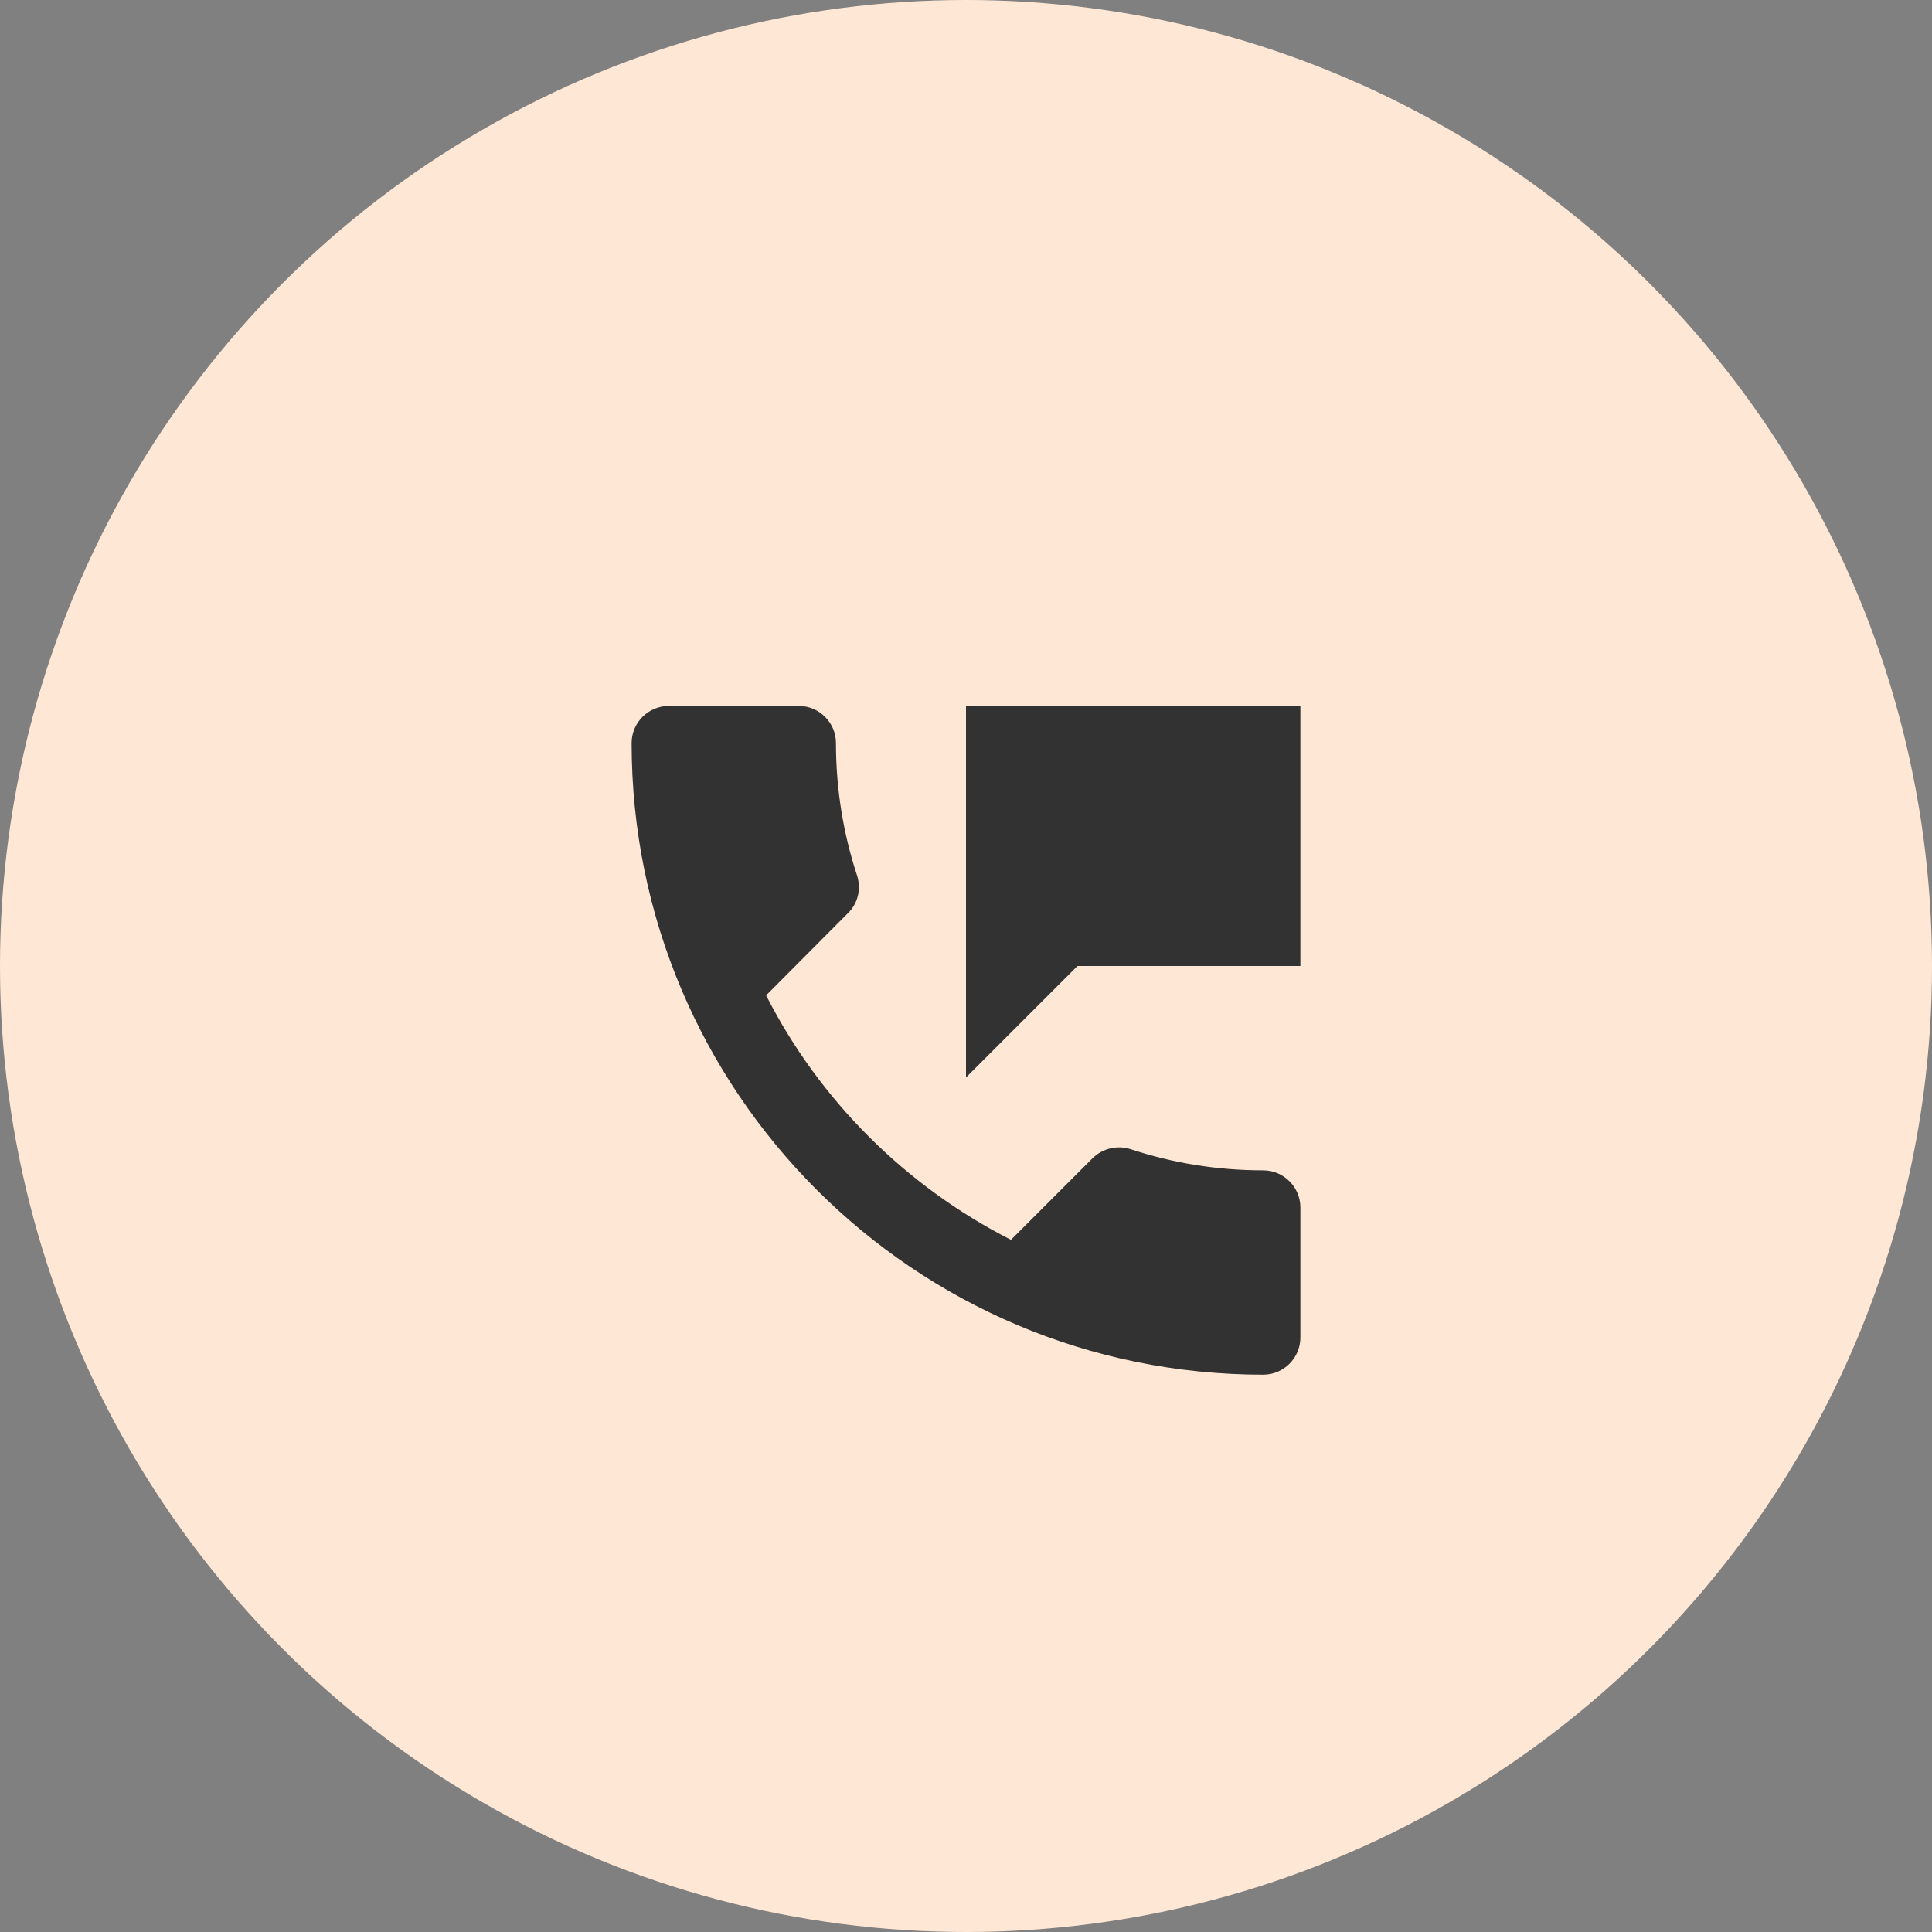
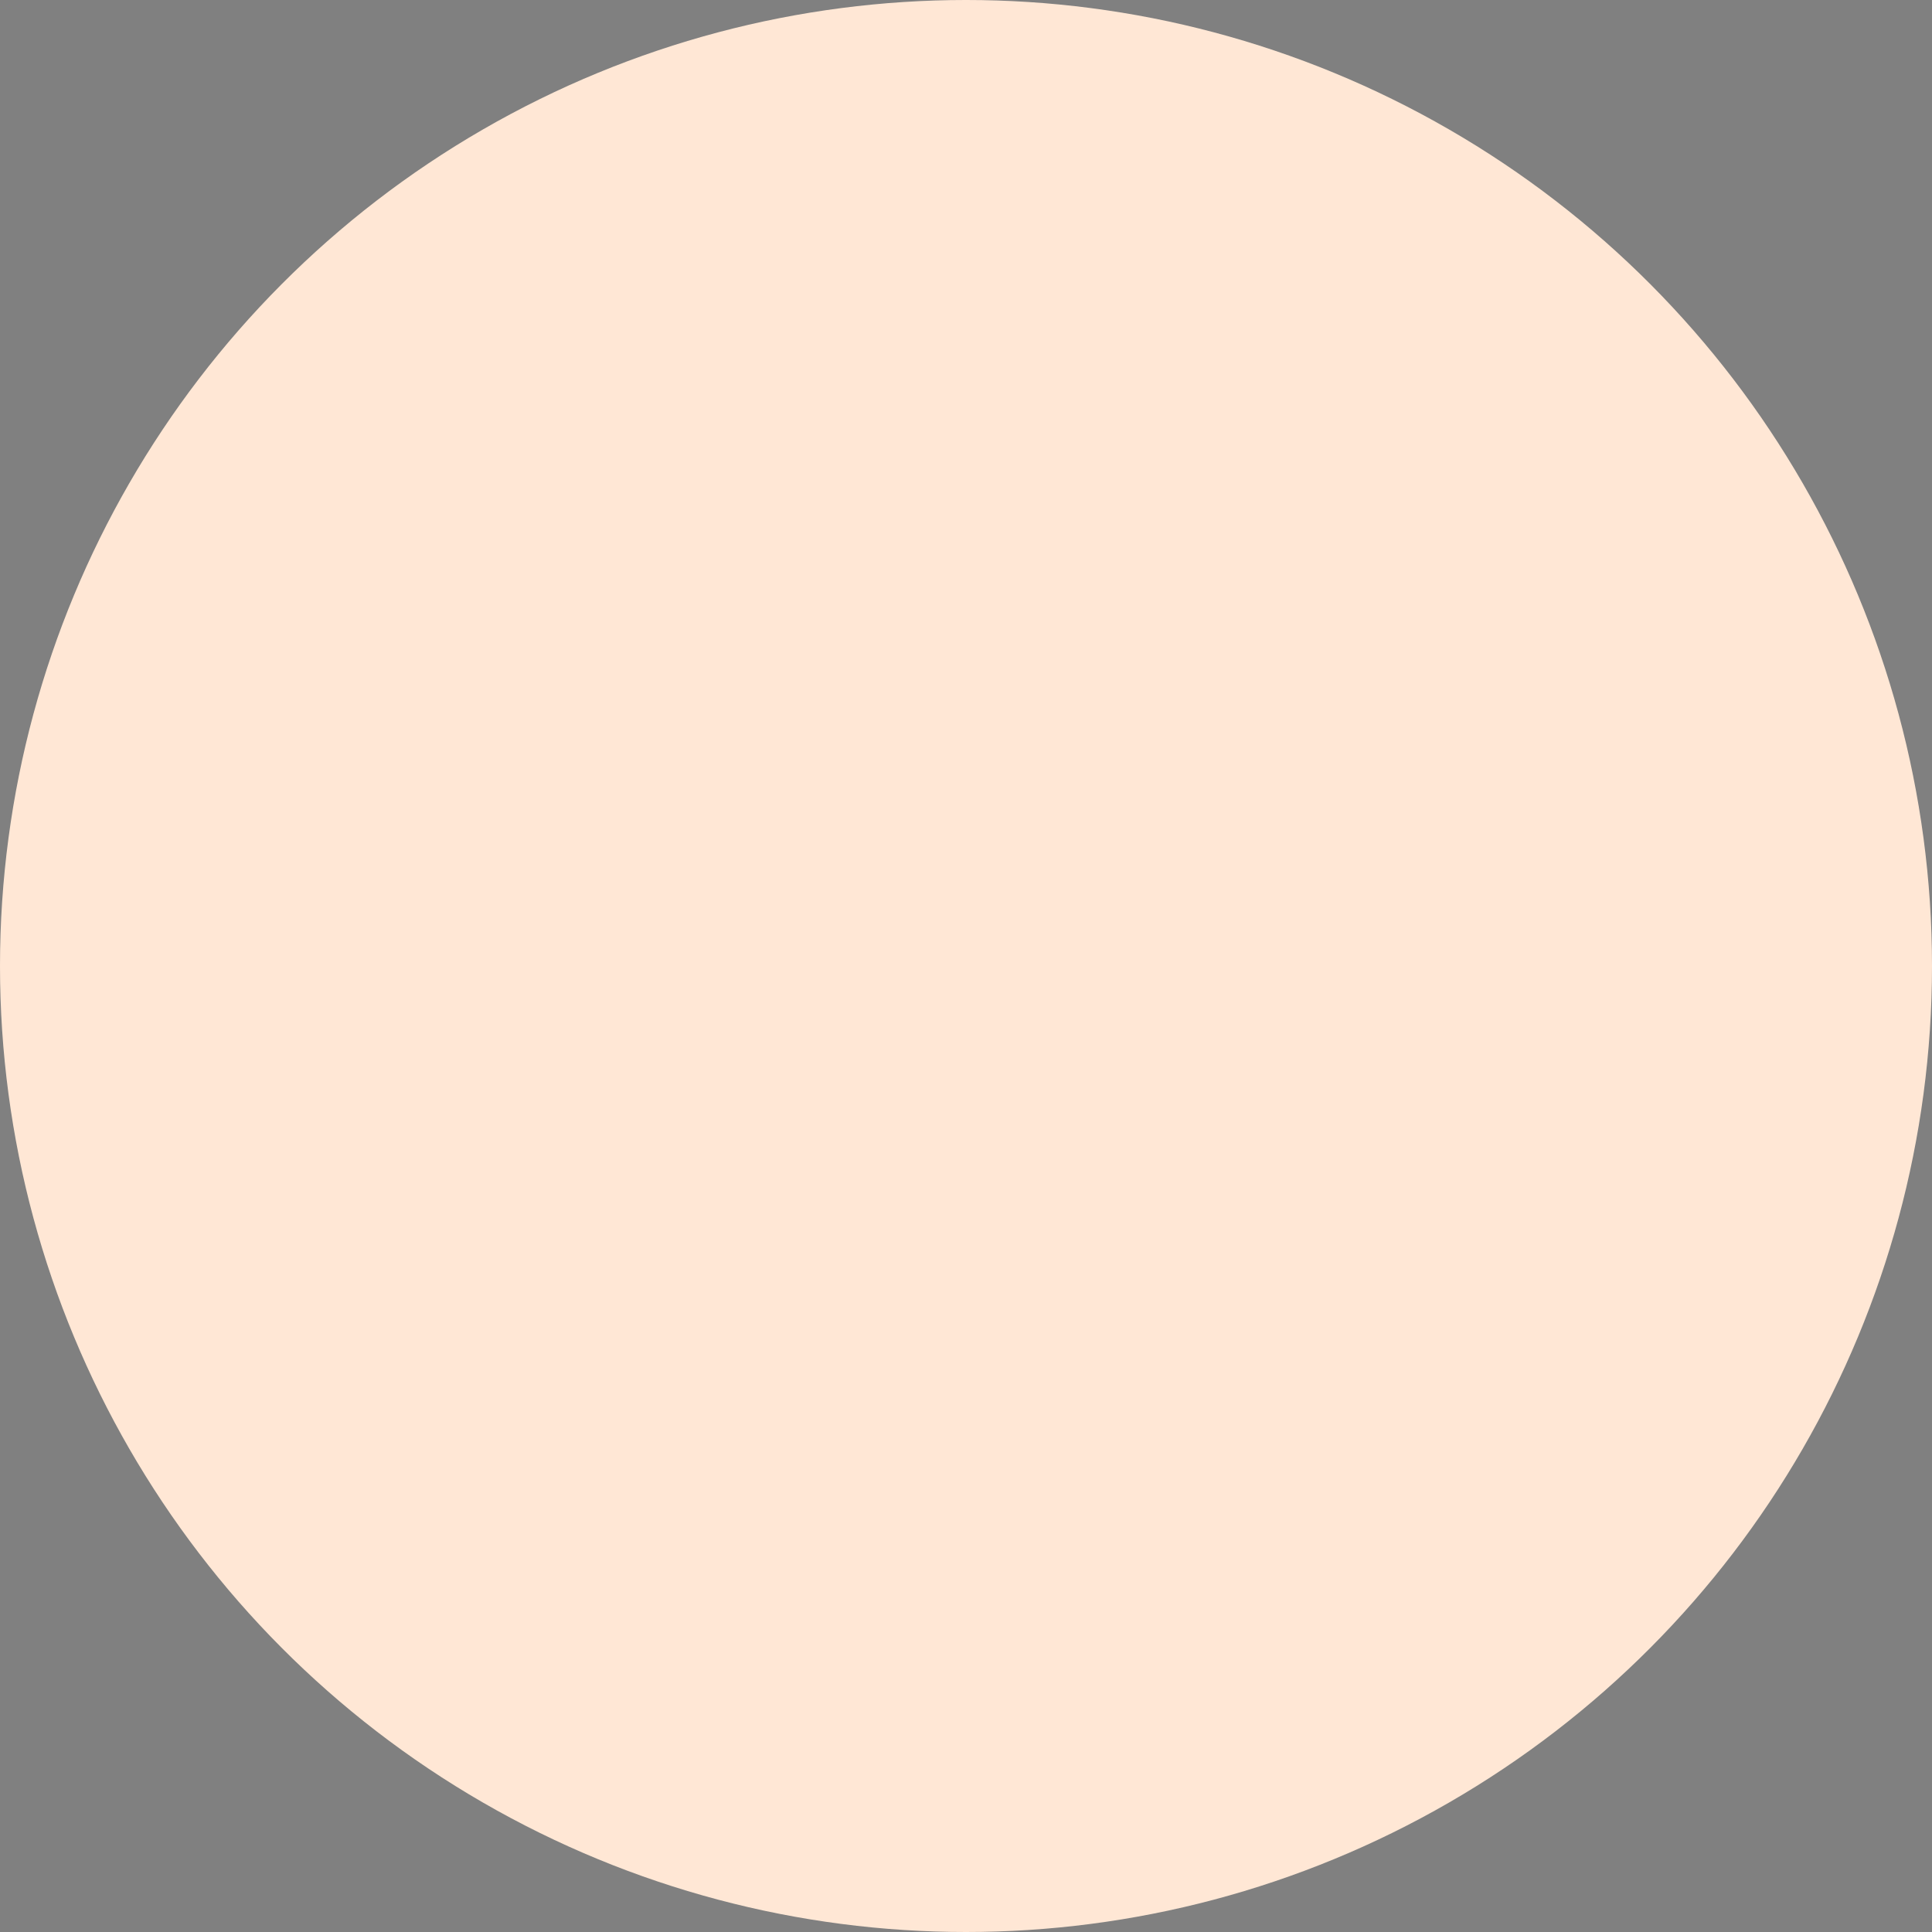
<svg xmlns="http://www.w3.org/2000/svg" width="52" height="52" viewBox="0 0 52 52" fill="none">
  <rect x="0" y="0" width="52" height="52" fill="#808080" stroke="none" />
  <circle cx="26" cy="26" r="26" fill="#FFE7D5" />
  <g clip-path="url(#clip0_1611_610)">
-     <path d="M34 31.5C32.75 31.5 31.55 31.3 30.43 30.93C30.08 30.82 29.69 30.9 29.41 31.17L27.21 33.37C24.38 31.93 22.06 29.62 20.62 26.79L22.82 24.58C23.1 24.31 23.18 23.92 23.07 23.57C22.7 22.45 22.5 21.25 22.5 20C22.5 19.45 22.05 19 21.5 19H18C17.45 19 17 19.45 17 20C17 29.39 24.61 37 34 37C34.55 37 35 36.55 35 36V32.5C35 31.95 34.55 31.5 34 31.5ZM26 19V29L29 26H35V19H26Z" fill="#323232" />
+     <path d="M34 31.5C32.75 31.5 31.55 31.3 30.43 30.93C30.08 30.82 29.69 30.9 29.41 31.17L27.21 33.37C24.38 31.93 22.06 29.62 20.62 26.79L22.82 24.58C23.1 24.31 23.18 23.92 23.07 23.57C22.7 22.45 22.5 21.25 22.5 20C22.5 19.45 22.05 19 21.5 19H18C17.45 19 17 19.45 17 20C17 29.39 24.61 37 34 37C34.55 37 35 36.55 35 36V32.5C35 31.95 34.55 31.5 34 31.5ZM26 19V29L29 26H35H26Z" fill="#323232" />
  </g>
  <defs>
    <clipPath id="clip0_1611_610">
-       <rect width="24" height="24" fill="white" transform="translate(14 16)" />
-     </clipPath>
+       </clipPath>
  </defs>
</svg>